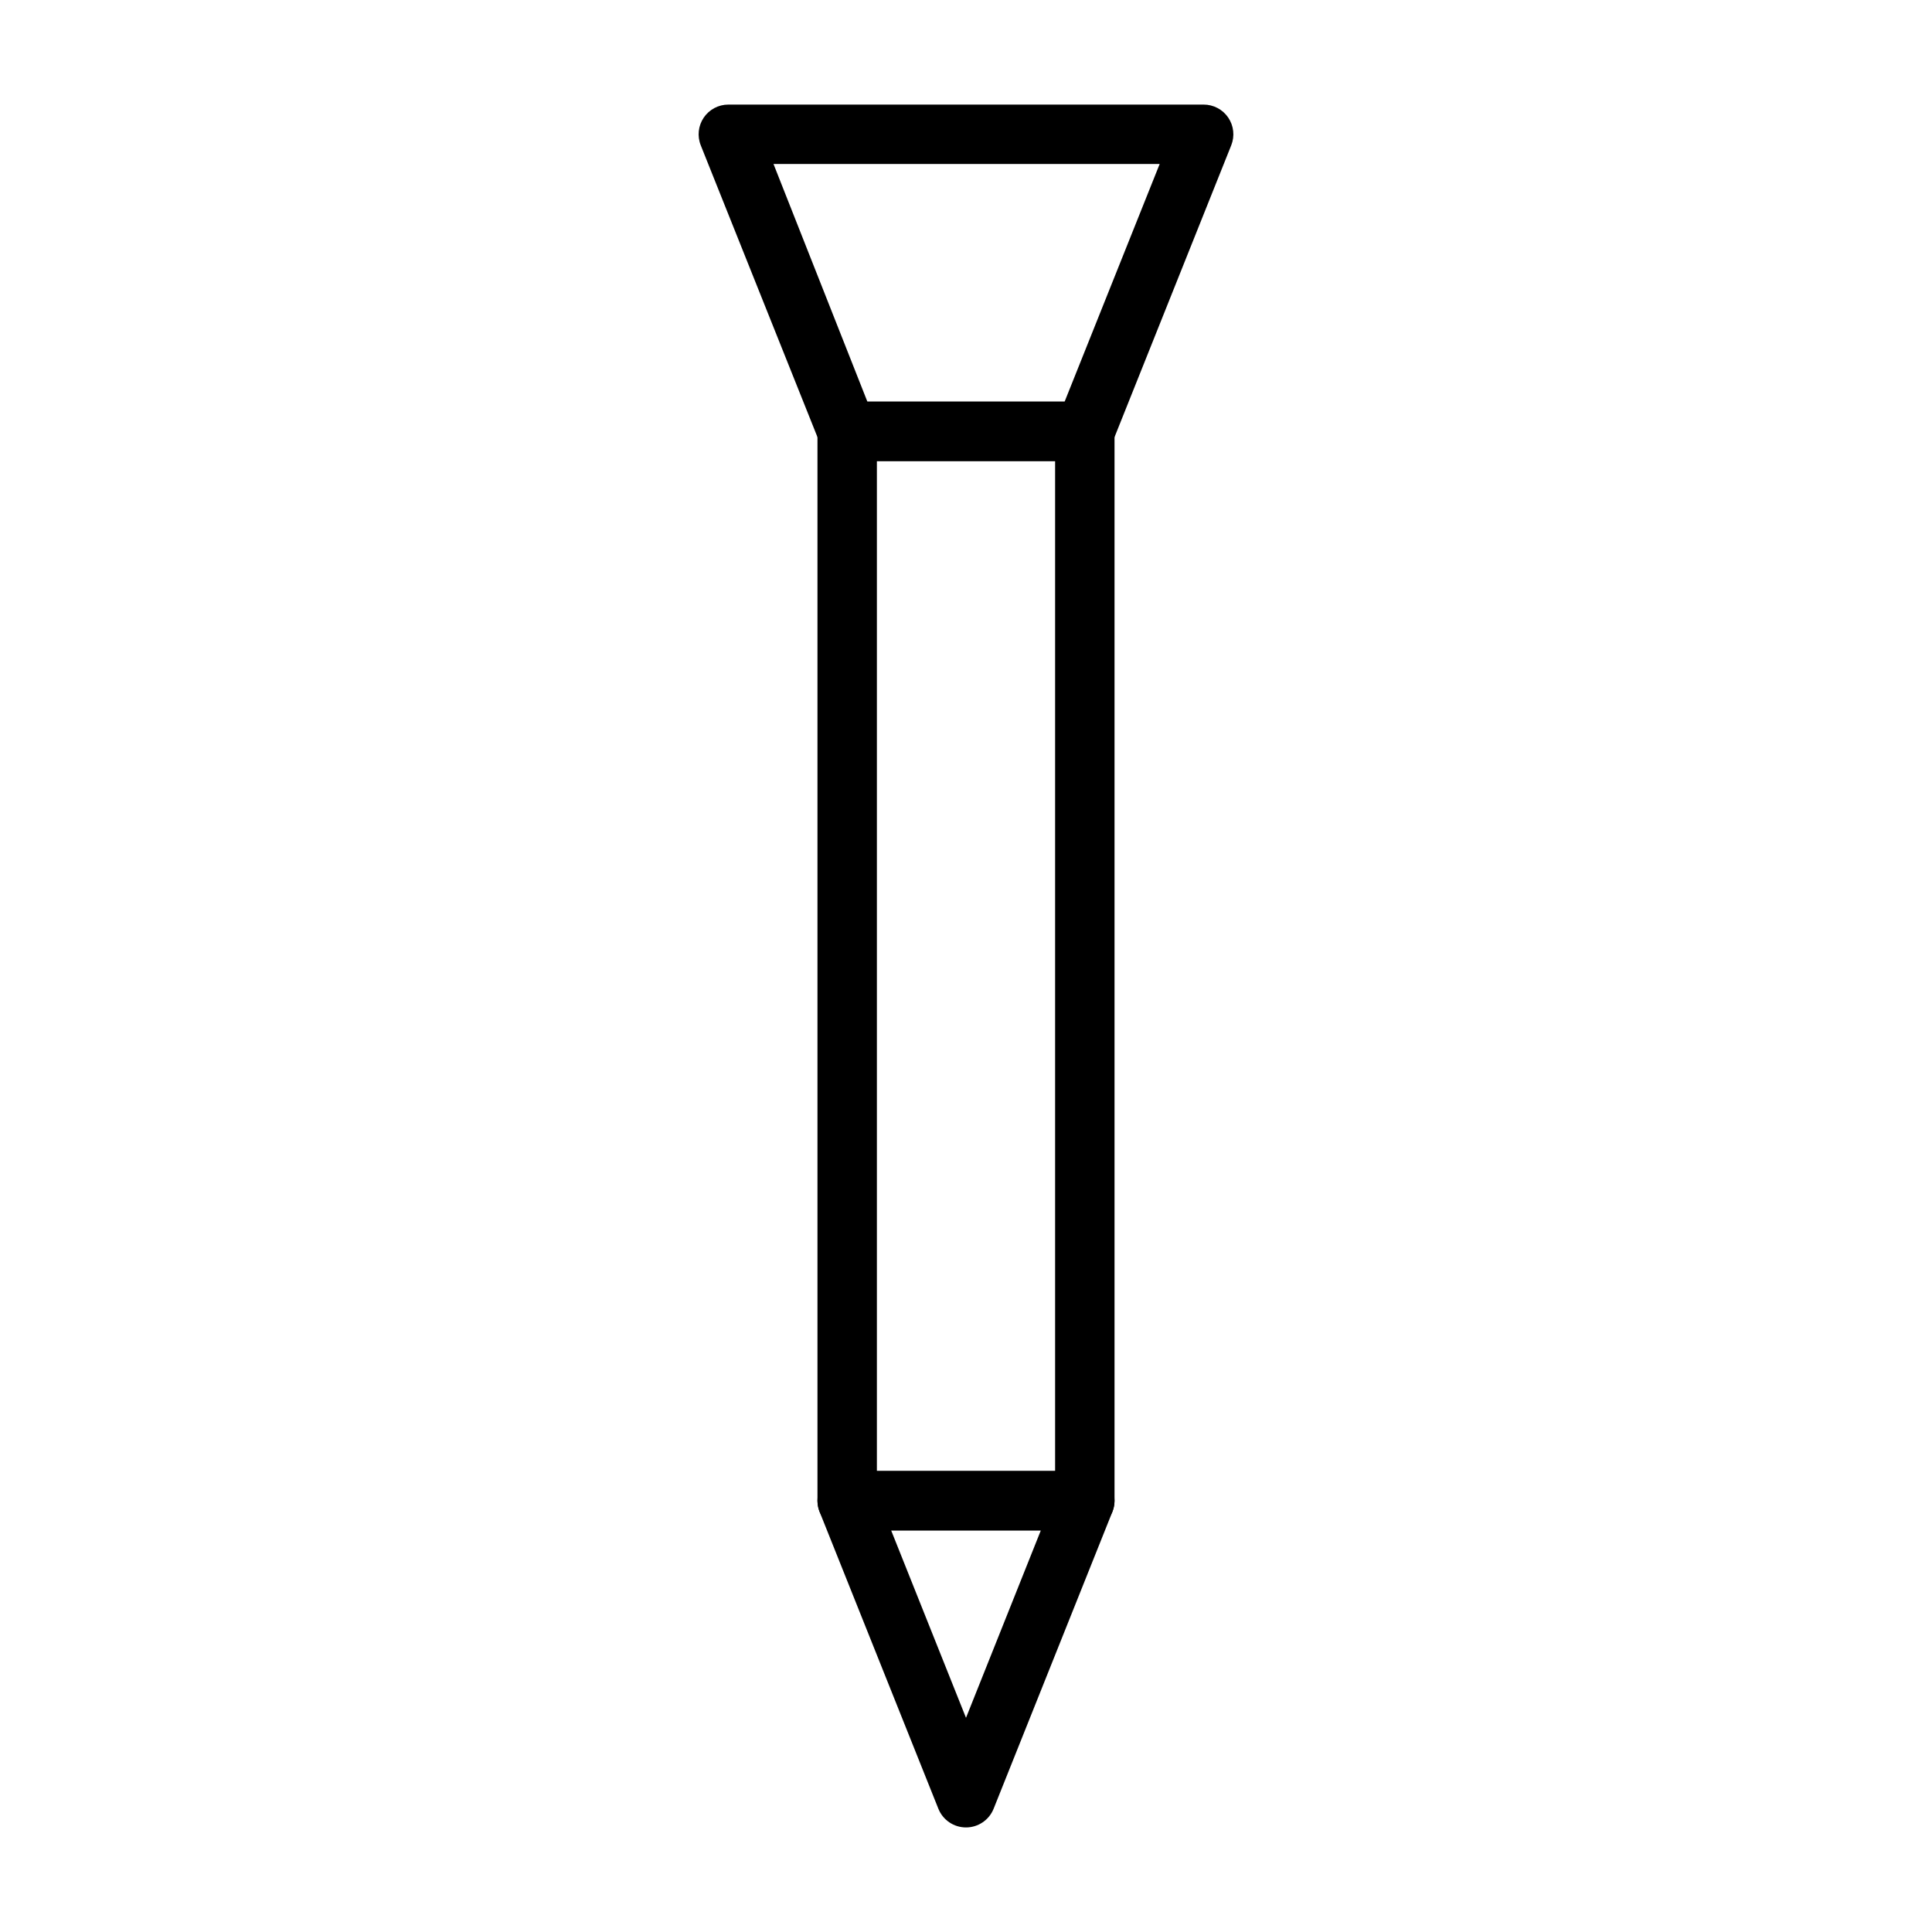
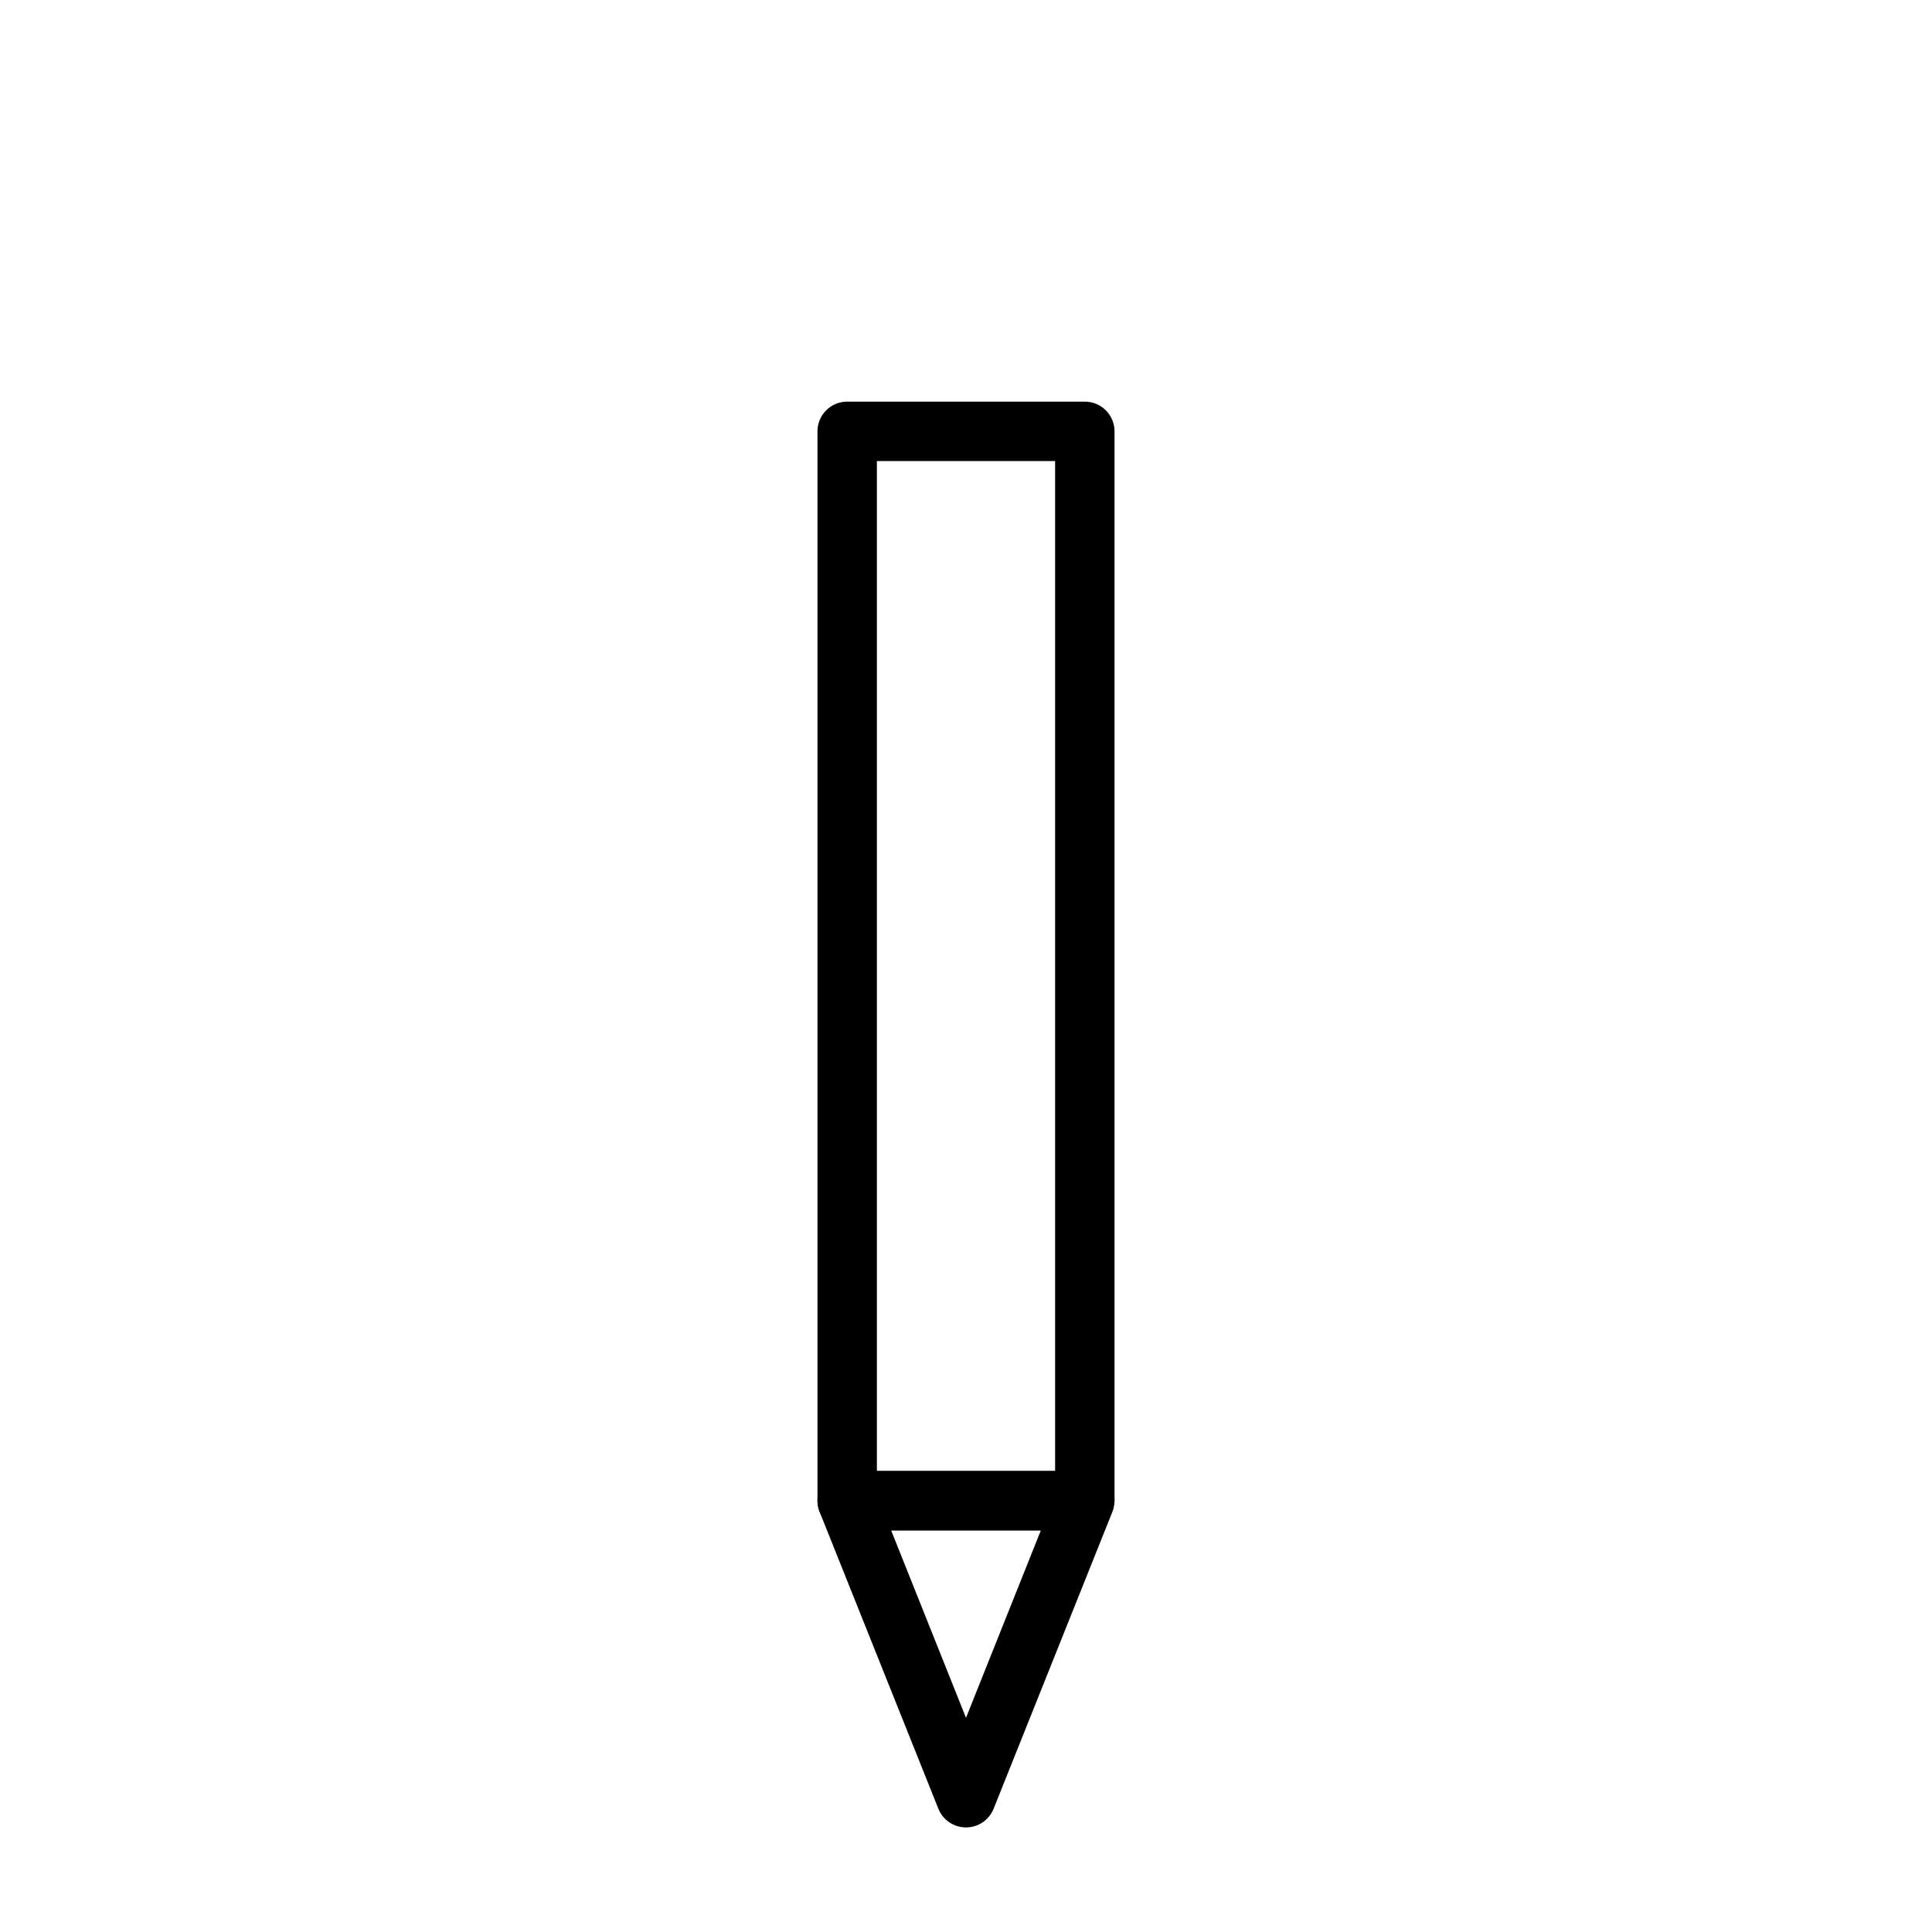
<svg xmlns="http://www.w3.org/2000/svg" fill="#000000" width="800px" height="800px" version="1.1" viewBox="144 144 512 512">
  <g>
-     <path d="m431.49 266.18h-62.977c-3.227 0-6.129-1.965-7.324-4.961l-31.488-78.719h0.004c-0.969-2.426-0.668-5.176 0.797-7.336 1.469-2.16 3.91-3.453 6.523-3.449h125.95c2.609-0.004 5.051 1.289 6.519 3.449 1.465 2.16 1.766 4.91 0.801 7.336l-31.488 78.719c-1.195 2.996-4.098 4.961-7.32 4.961zm-57.625-15.742h52.27l25.191-62.977h-102.34z" />
-     <path d="m431.49 549.57h-62.977c-4.348 0-7.875-3.523-7.875-7.871v-283.39c0-4.348 3.527-7.871 7.875-7.871h62.977c2.086 0 4.09 0.828 5.566 2.305 1.473 1.477 2.305 3.481 2.305 5.566v283.39c0 2.086-0.832 4.09-2.305 5.566-1.477 1.477-3.481 2.305-5.566 2.305zm-55.105-15.742h47.23v-267.65h-47.23z" />
+     <path d="m431.49 549.57h-62.977c-4.348 0-7.875-3.523-7.875-7.871v-283.39c0-4.348 3.527-7.871 7.875-7.871h62.977c2.086 0 4.09 0.828 5.566 2.305 1.473 1.477 2.305 3.481 2.305 5.566v283.39zm-55.105-15.742h47.23v-267.65h-47.23z" />
    <path d="m400 628.29c-3.227 0-6.129-1.965-7.324-4.961l-31.488-78.719c-0.965-2.43-0.664-5.176 0.801-7.336 1.469-2.16 3.91-3.453 6.523-3.449h62.977c2.609-0.004 5.051 1.289 6.519 3.449 1.465 2.16 1.766 4.906 0.801 7.336l-31.488 78.719c-1.195 2.996-4.098 4.961-7.32 4.961zm-19.84-78.723 19.84 49.672 19.836-49.672z" />
  </g>
</svg>